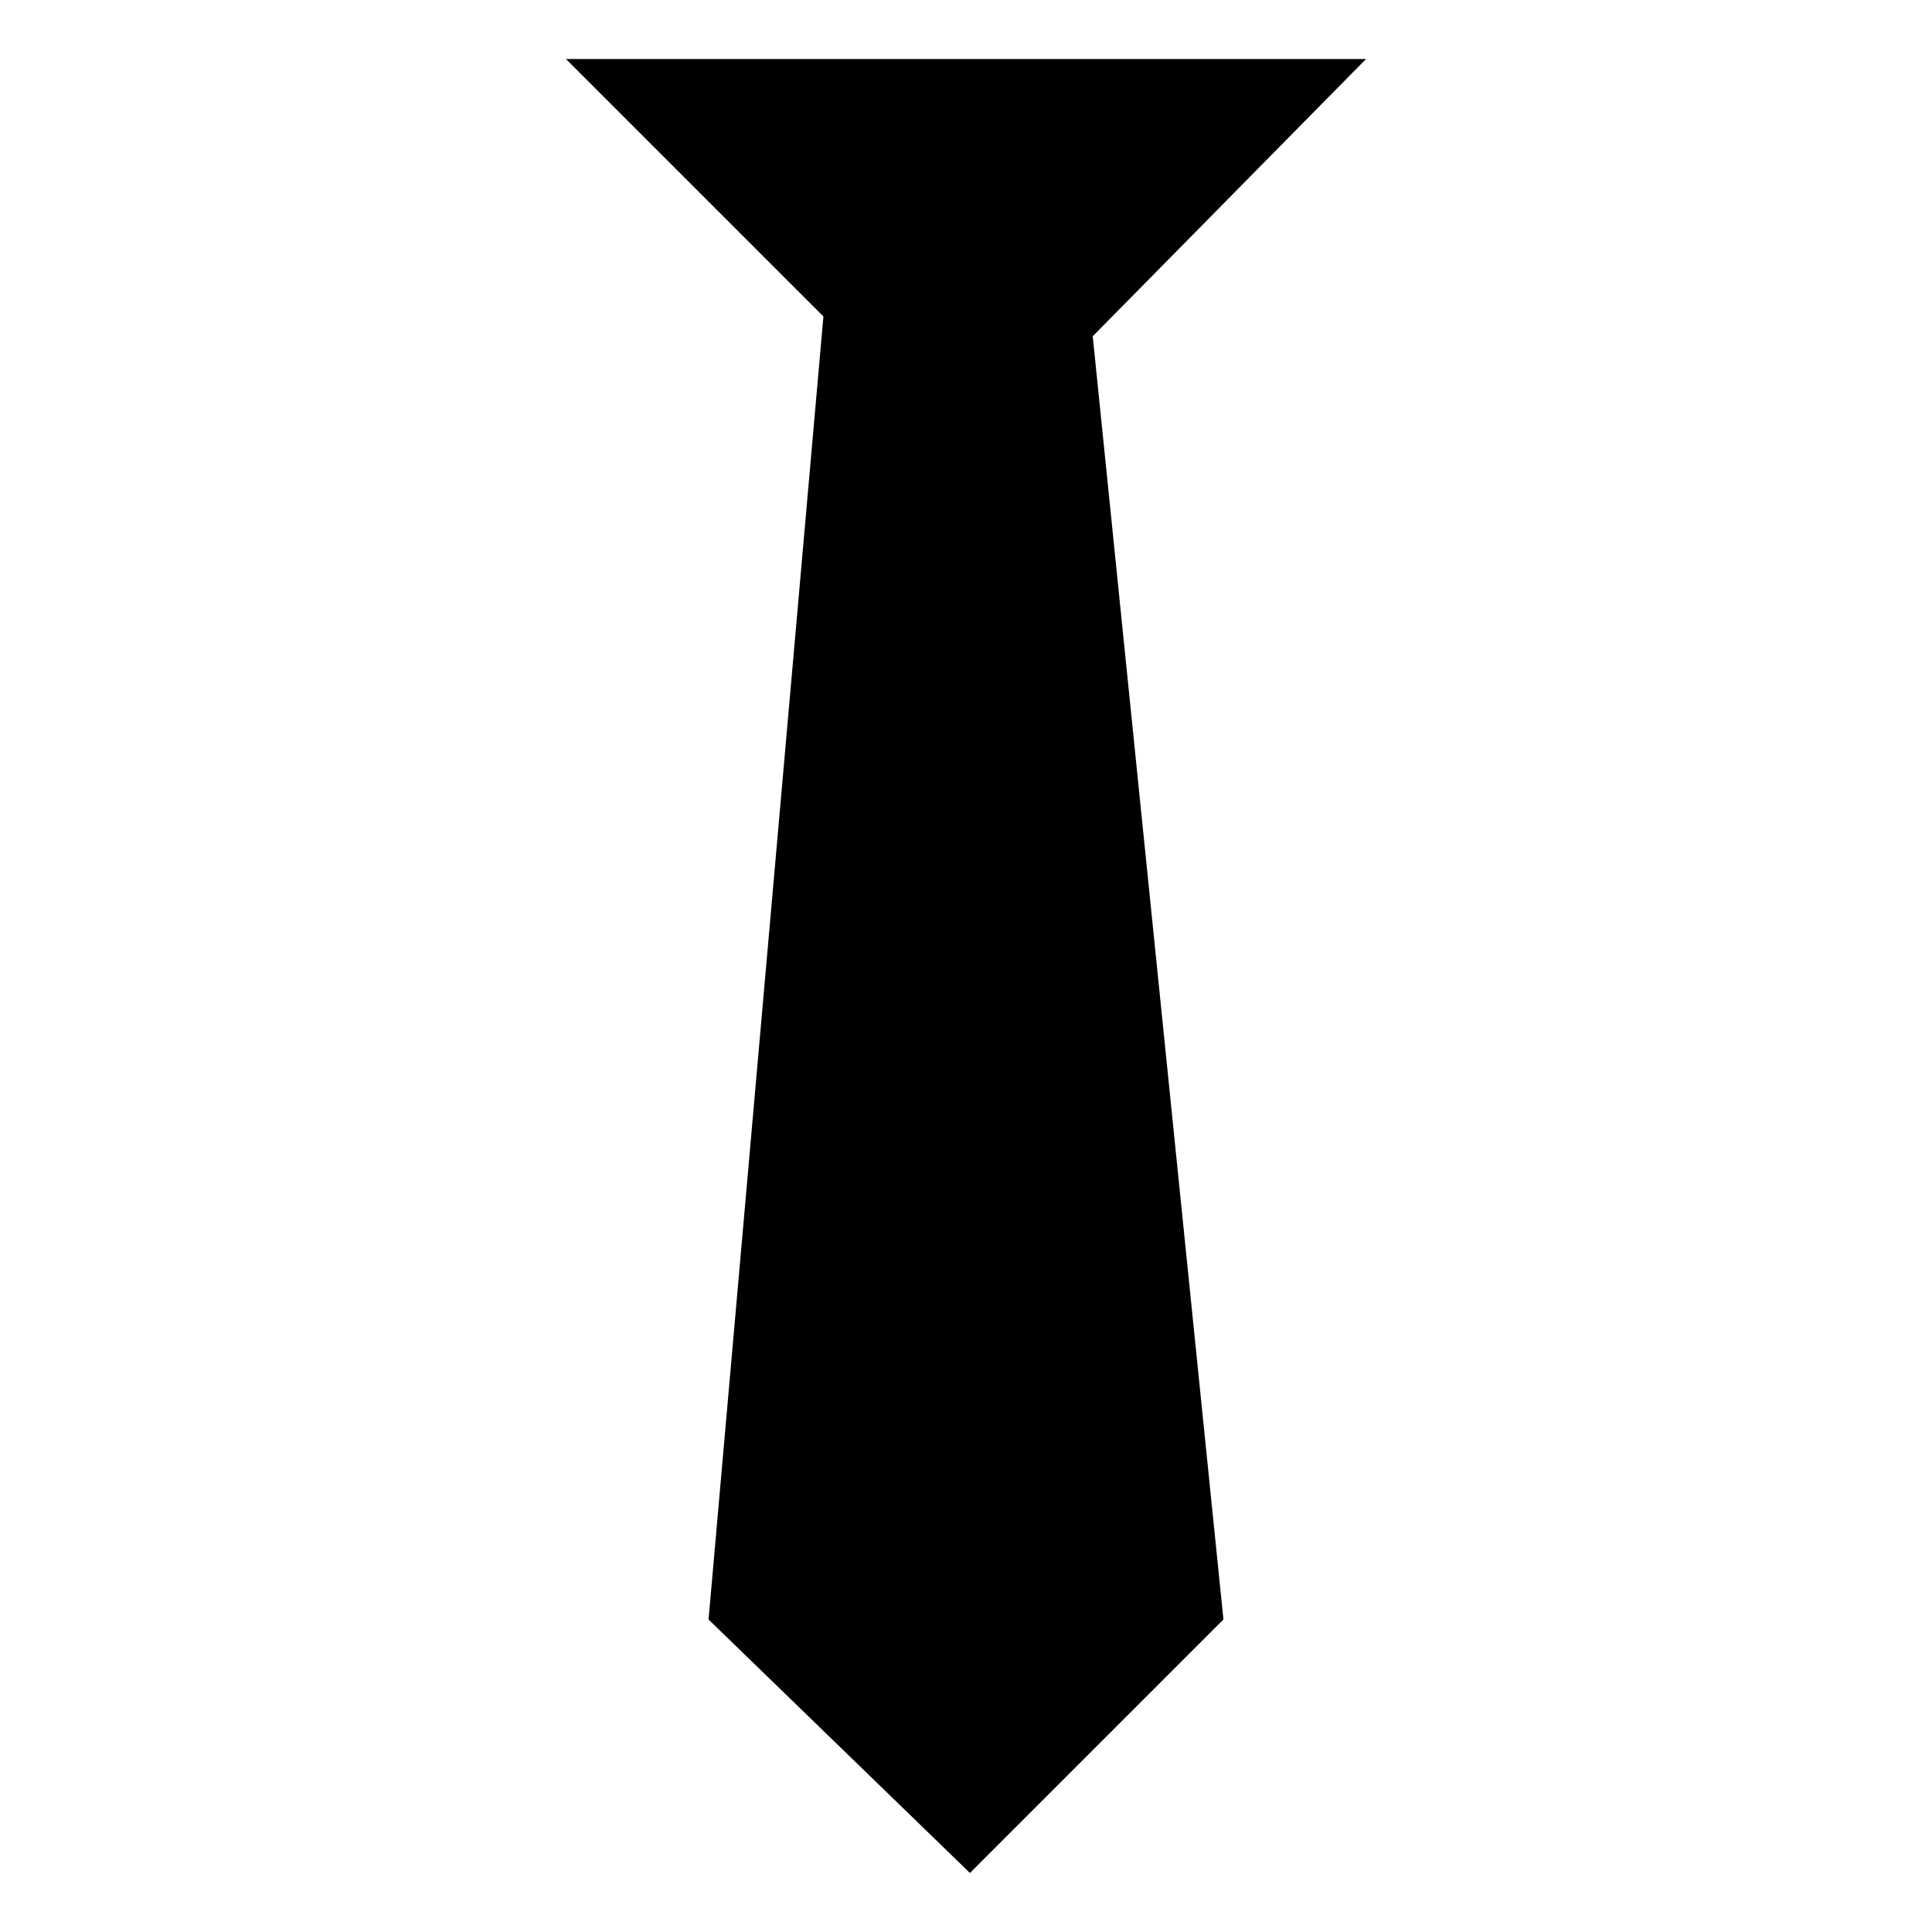
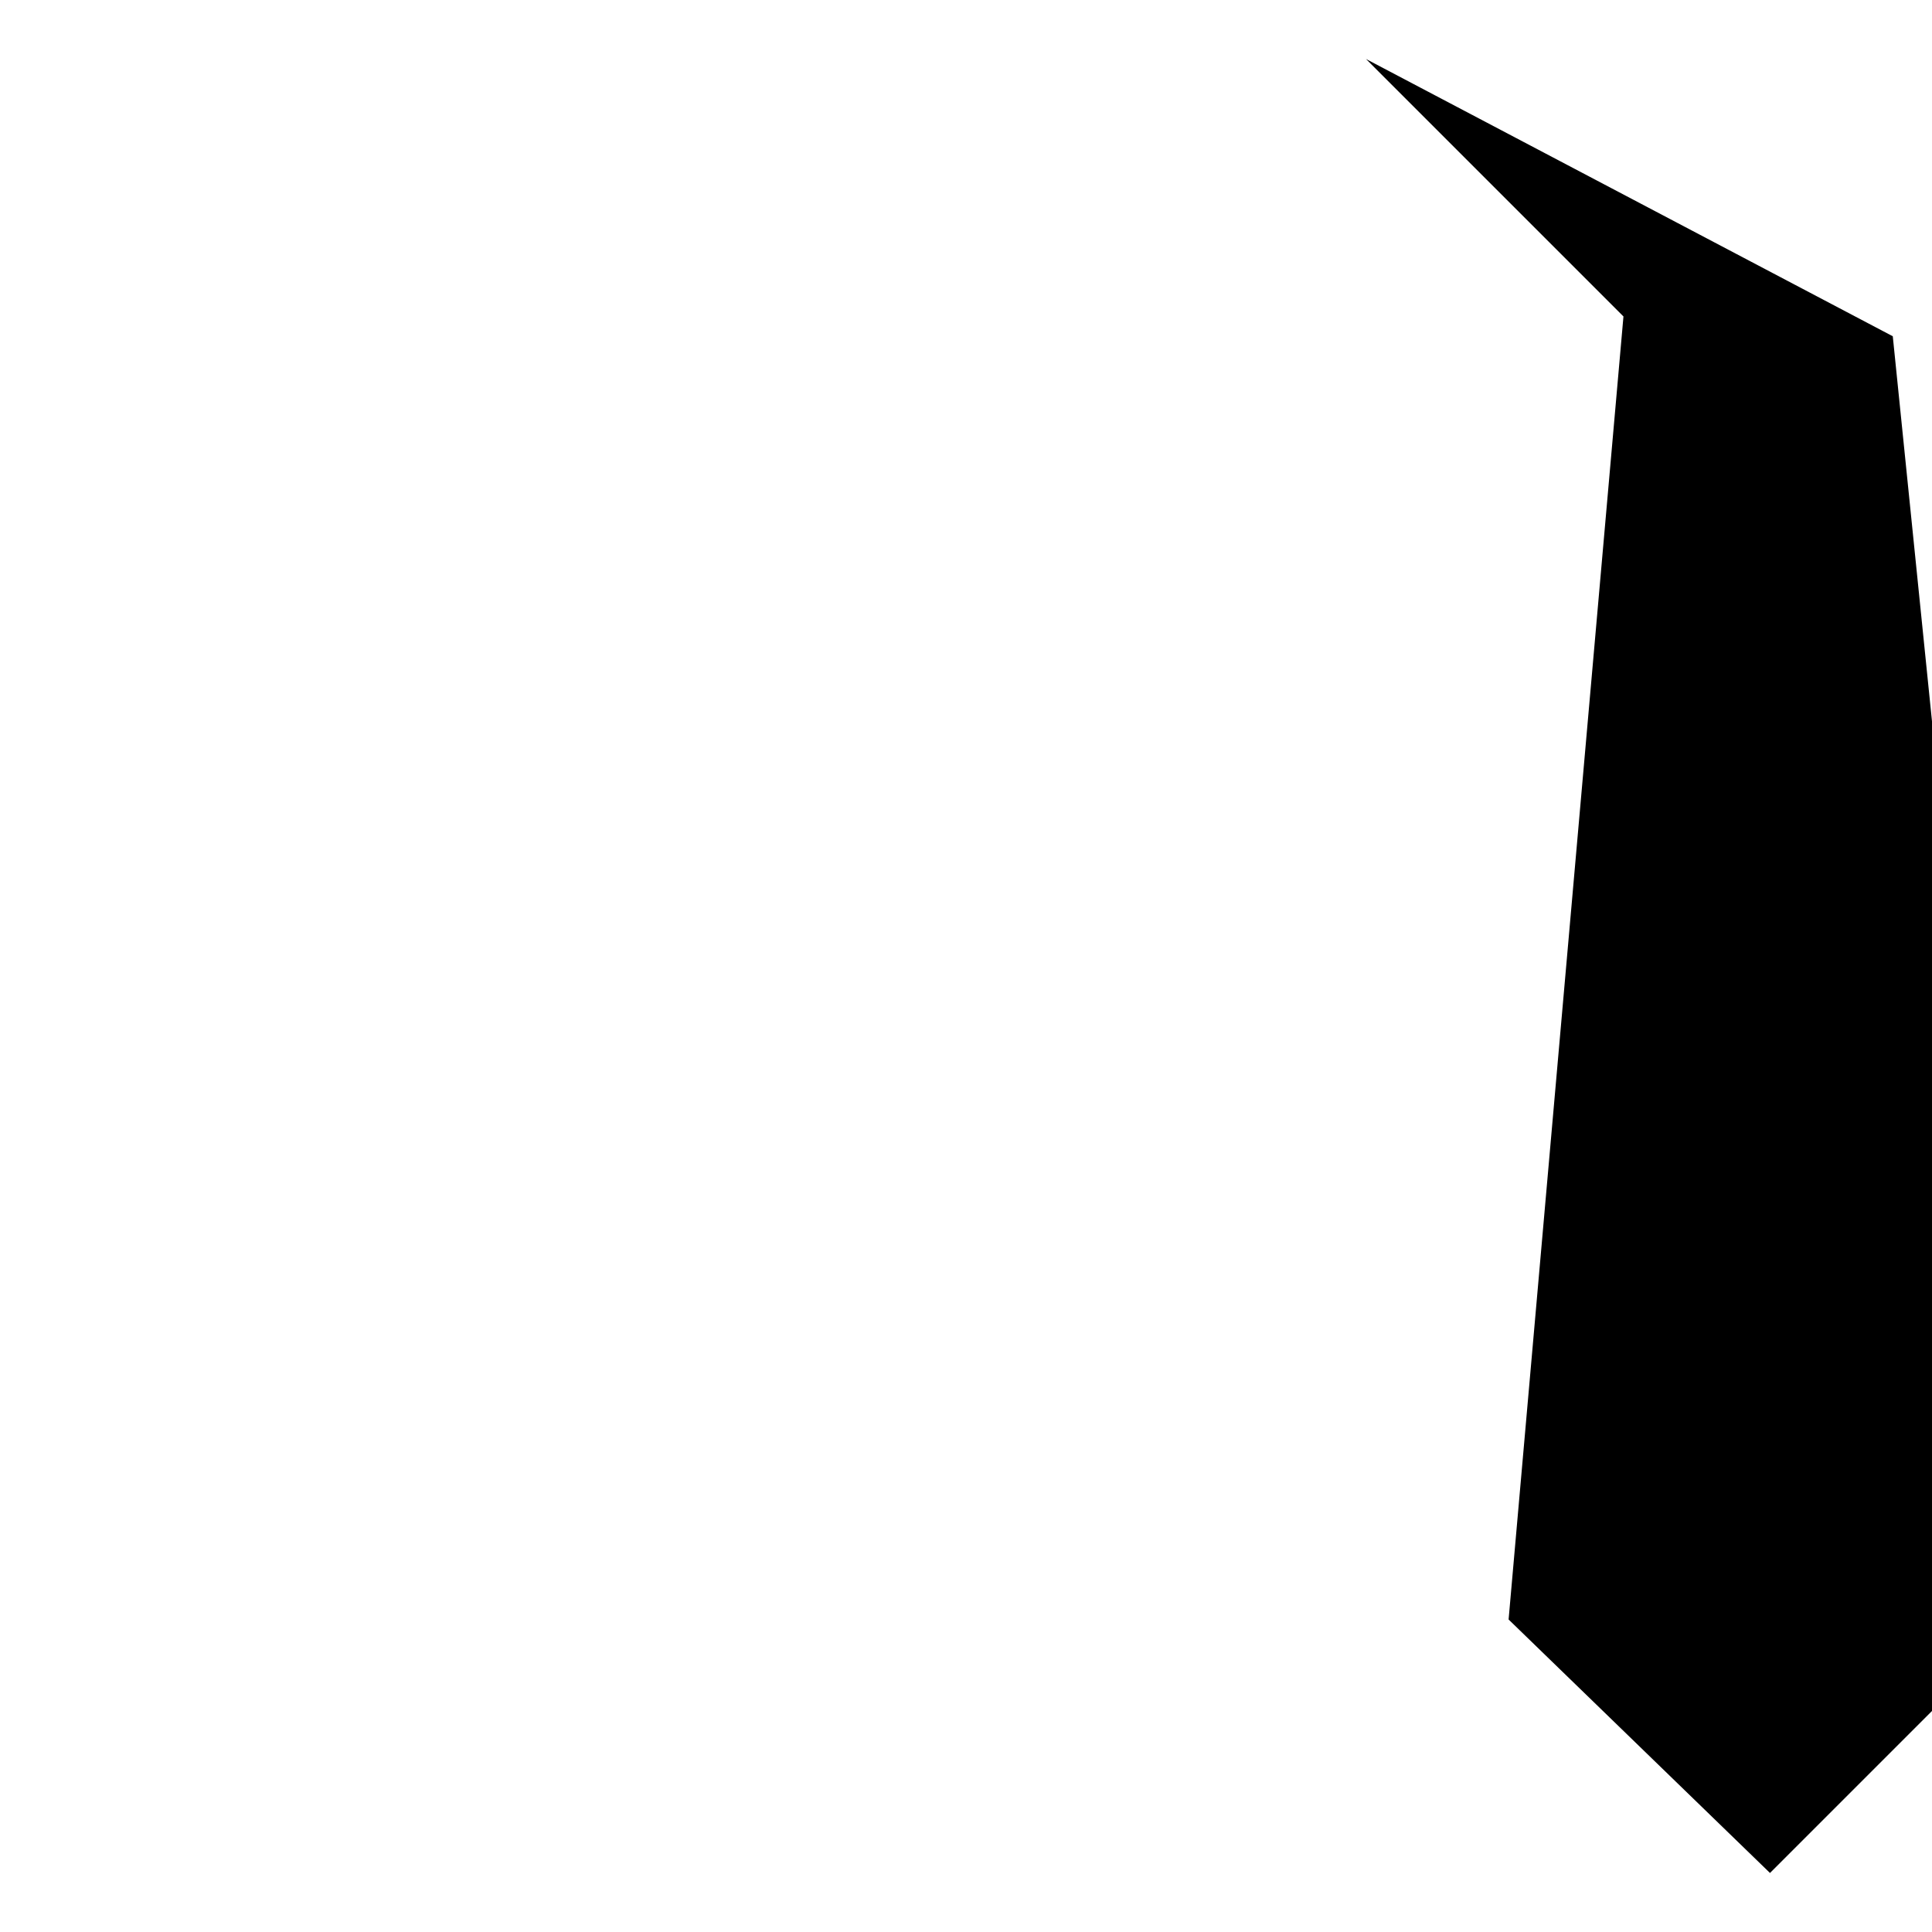
<svg xmlns="http://www.w3.org/2000/svg" fill="#000000" width="800px" height="800px" version="1.1" viewBox="144 144 512 512">
-   <path d="m506.01 159.64h-212.02l68.223 68.223-30.438 345.32 69.273 67.176 67.176-67.176-34.637-340.07z" />
+   <path d="m506.01 159.64l68.223 68.223-30.438 345.32 69.273 67.176 67.176-67.176-34.637-340.07z" />
</svg>